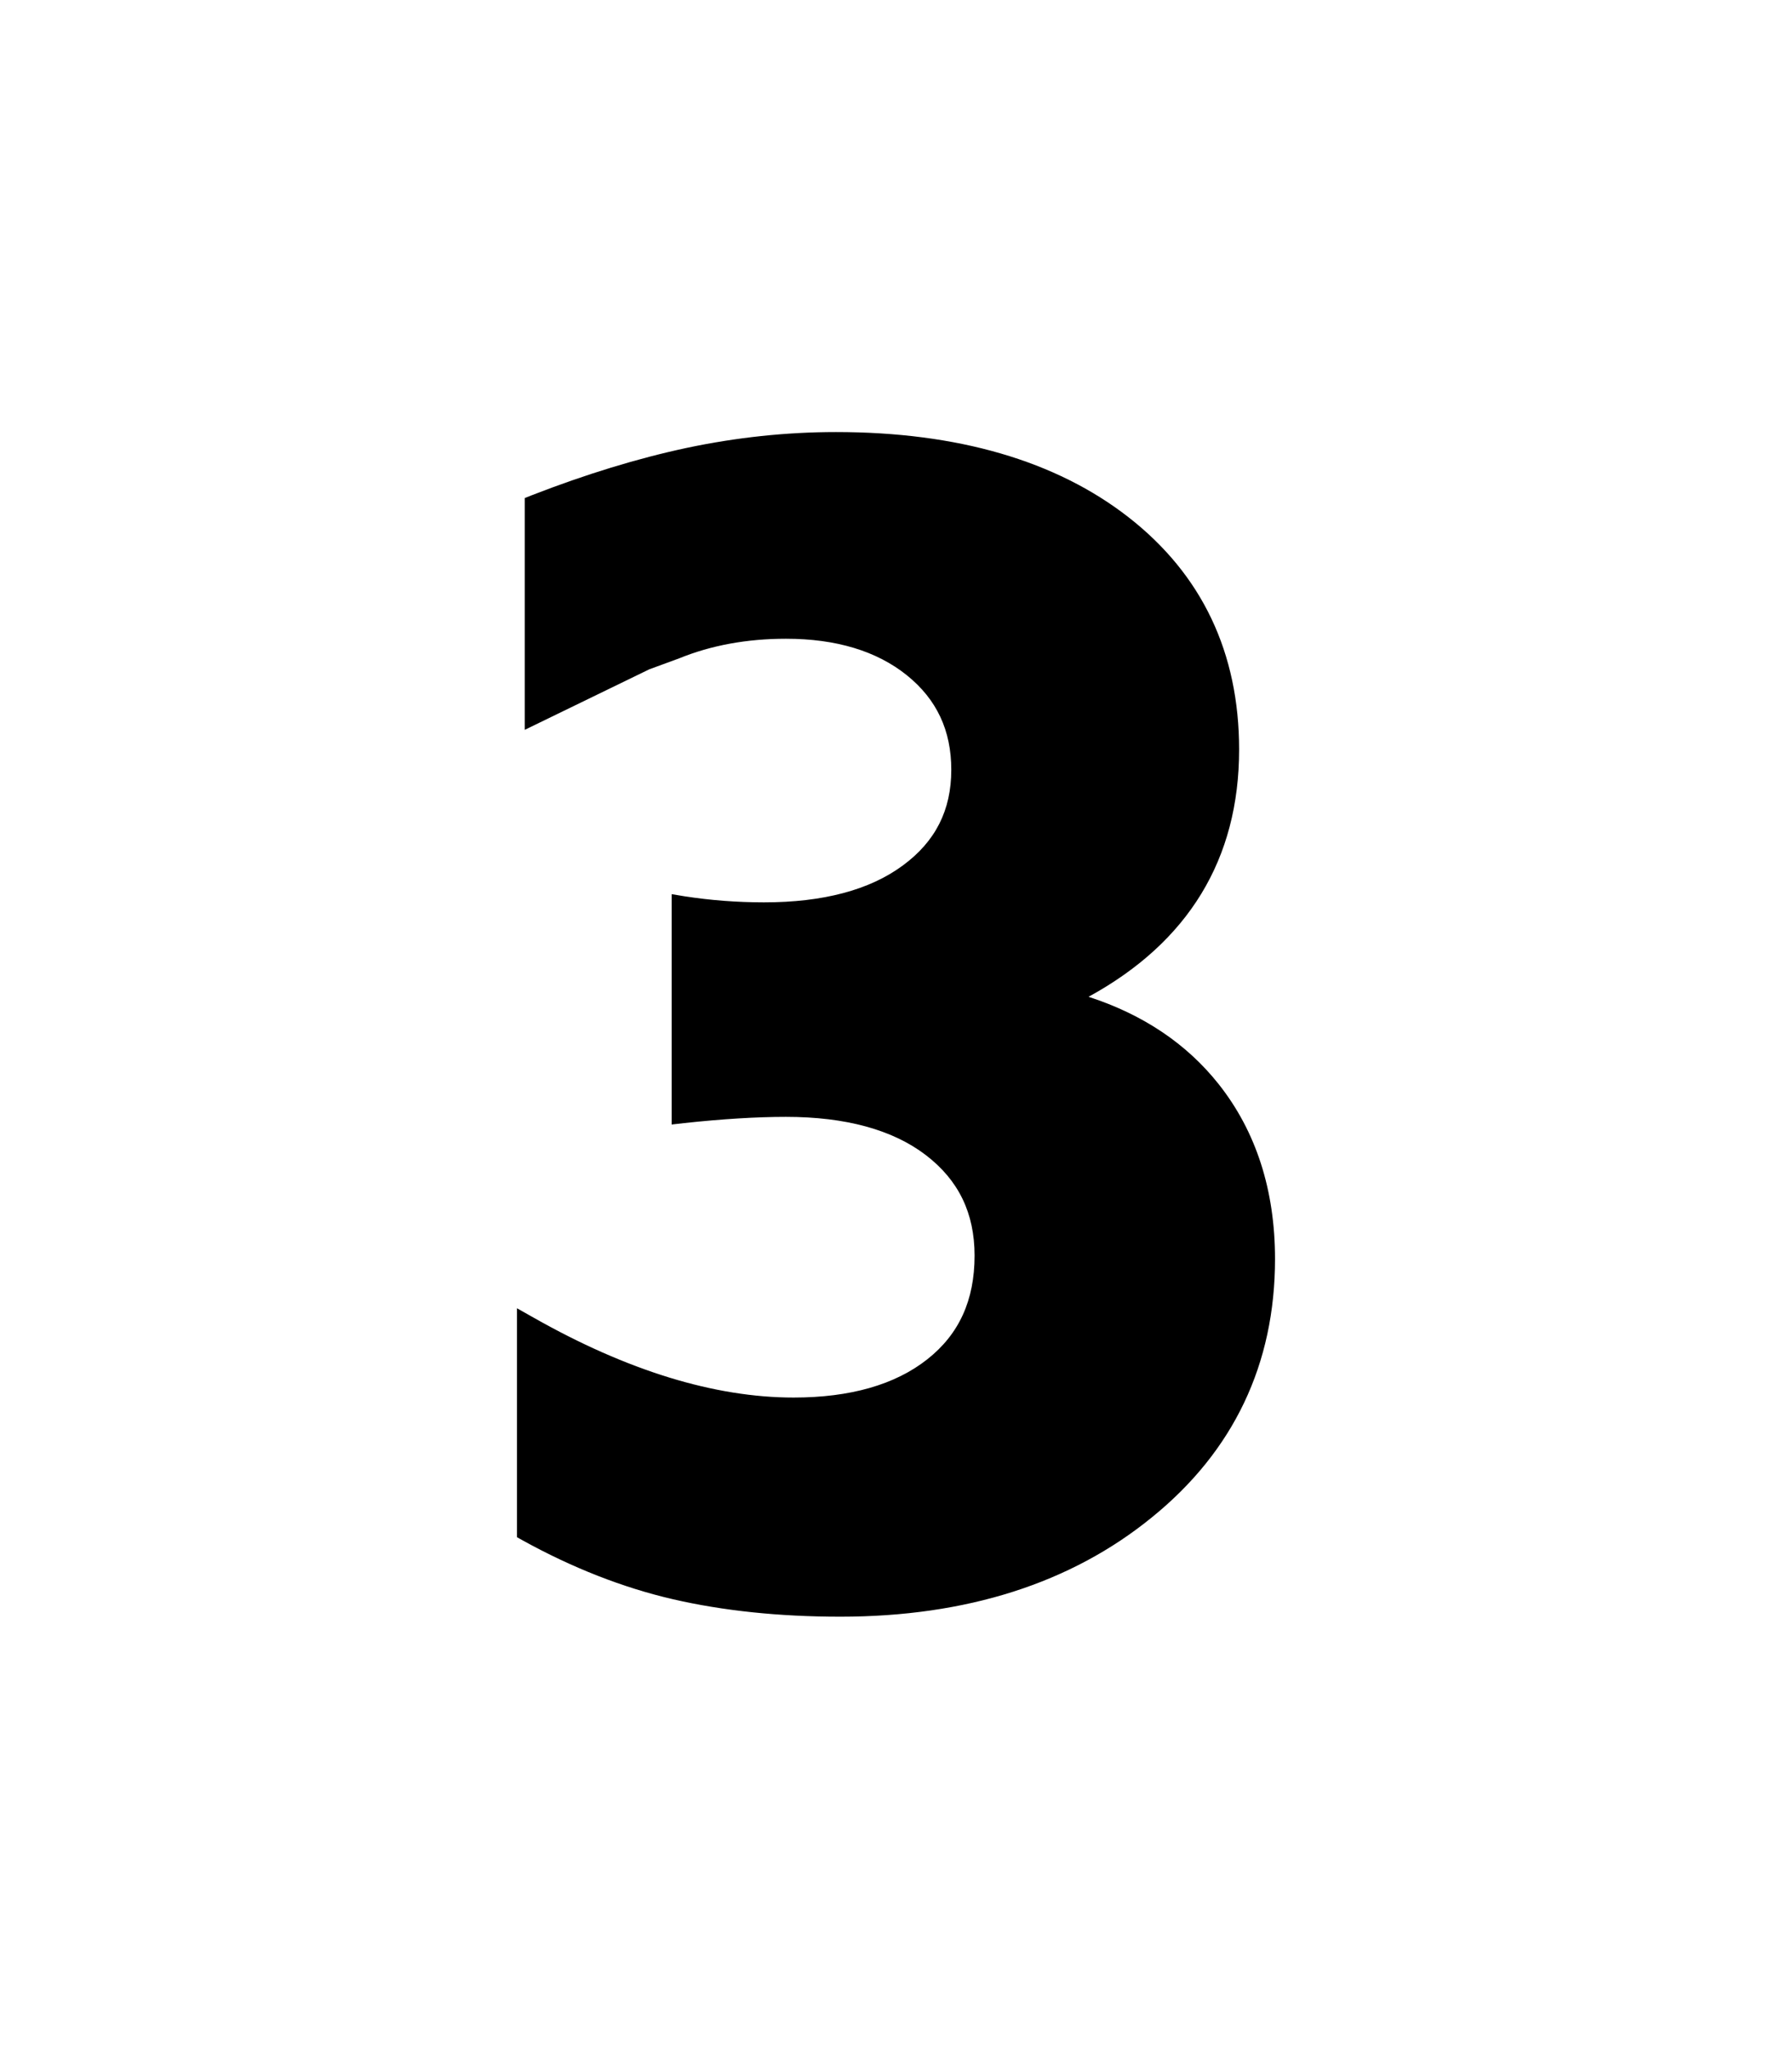
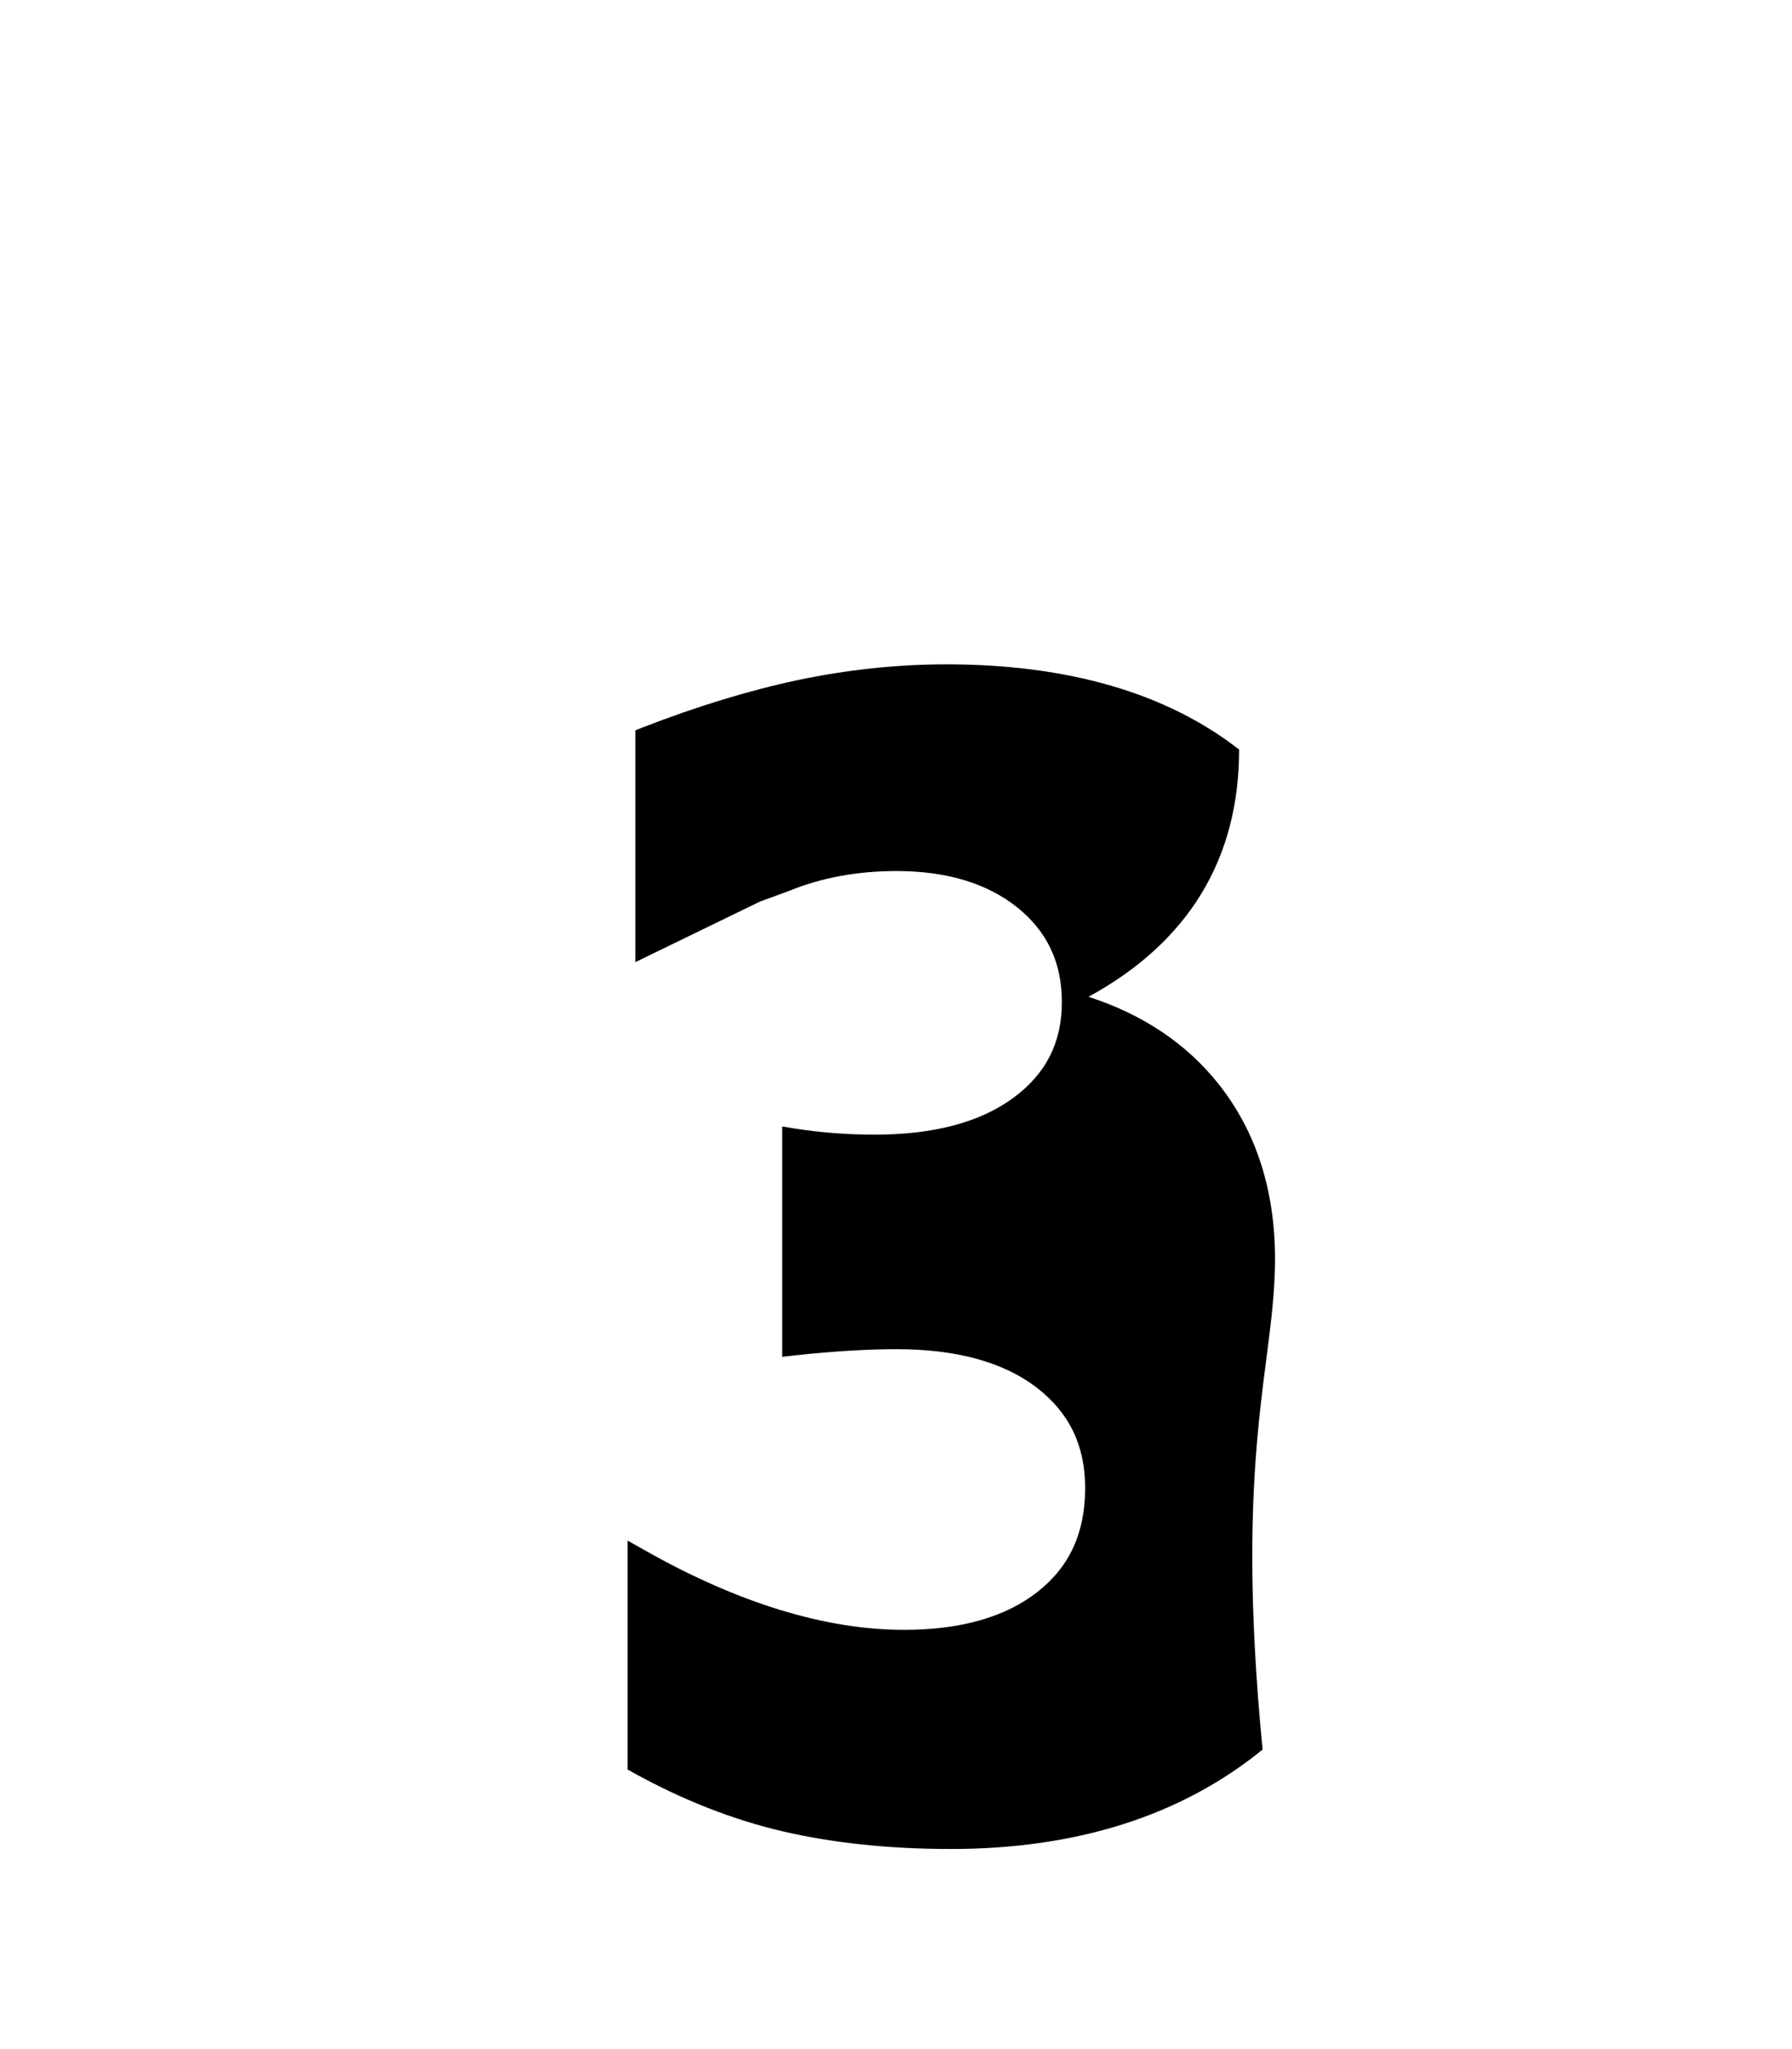
<svg xmlns="http://www.w3.org/2000/svg" version="1.1" id="Layer_1" x="0px" y="0px" viewBox="0 0 1008 1152" style="enable-background:new 0 0 1008 1152;" xml:space="preserve">
-   <path d="M717.2,707.8c0-38.8-10.7-71.8-31.7-98.3c-18-22.7-42.6-39.2-73.2-49.1C668.5,529.7,697,483,697,421.4  c0-54.5-20.9-98.4-62.2-130.6c-40.8-31.8-96.2-47.9-164.6-47.9c-27.8,0-56,3-83.9,8.9c-27.7,5.9-57,14.9-87.1,26.6l-4,1.6v130.3  l70-34l16.9-6.2c17.9-7.3,38.1-11,60-11c28.2,0,51.1,6.9,68.1,20.6c16.7,13.5,24.9,30.9,24.9,53.1c0,22.7-8.9,40.3-27.3,53.8  c-18.7,13.8-44.9,20.7-78,20.7c-15.4,0-30.5-1.2-44.7-3.4l-7.3-1.2v129.5l7-0.8c21.4-2.3,40.7-3.5,57.3-3.5c33.5,0,60,7.2,78.7,21.5  c18.4,14.1,27.4,32.6,27.4,56.5c0,25.1-8.7,44.2-26.6,58.3c-18.1,14.3-43.4,21.5-75.2,21.5c-44.4,0-93.6-15.1-146.2-44.9l-9.4-5.3  v128.7l3.2,1.8c27.9,15.4,56.4,26.6,84.6,33.1c28.2,6.5,59.8,9.8,94.1,9.8c70.9,0,129.8-18.8,175.3-55.9  C693.9,815.8,717.2,766.9,717.2,707.8z" />
+   <path d="M717.2,707.8c0-38.8-10.7-71.8-31.7-98.3c-18-22.7-42.6-39.2-73.2-49.1C668.5,529.7,697,483,697,421.4  c-40.8-31.8-96.2-47.9-164.6-47.9c-27.8,0-56,3-83.9,8.9c-27.7,5.9-57,14.9-87.1,26.6l-4,1.6v130.3  l70-34l16.9-6.2c17.9-7.3,38.1-11,60-11c28.2,0,51.1,6.9,68.1,20.6c16.7,13.5,24.9,30.9,24.9,53.1c0,22.7-8.9,40.3-27.3,53.8  c-18.7,13.8-44.9,20.7-78,20.7c-15.4,0-30.5-1.2-44.7-3.4l-7.3-1.2v129.5l7-0.8c21.4-2.3,40.7-3.5,57.3-3.5c33.5,0,60,7.2,78.7,21.5  c18.4,14.1,27.4,32.6,27.4,56.5c0,25.1-8.7,44.2-26.6,58.3c-18.1,14.3-43.4,21.5-75.2,21.5c-44.4,0-93.6-15.1-146.2-44.9l-9.4-5.3  v128.7l3.2,1.8c27.9,15.4,56.4,26.6,84.6,33.1c28.2,6.5,59.8,9.8,94.1,9.8c70.9,0,129.8-18.8,175.3-55.9  C693.9,815.8,717.2,766.9,717.2,707.8z" />
</svg>